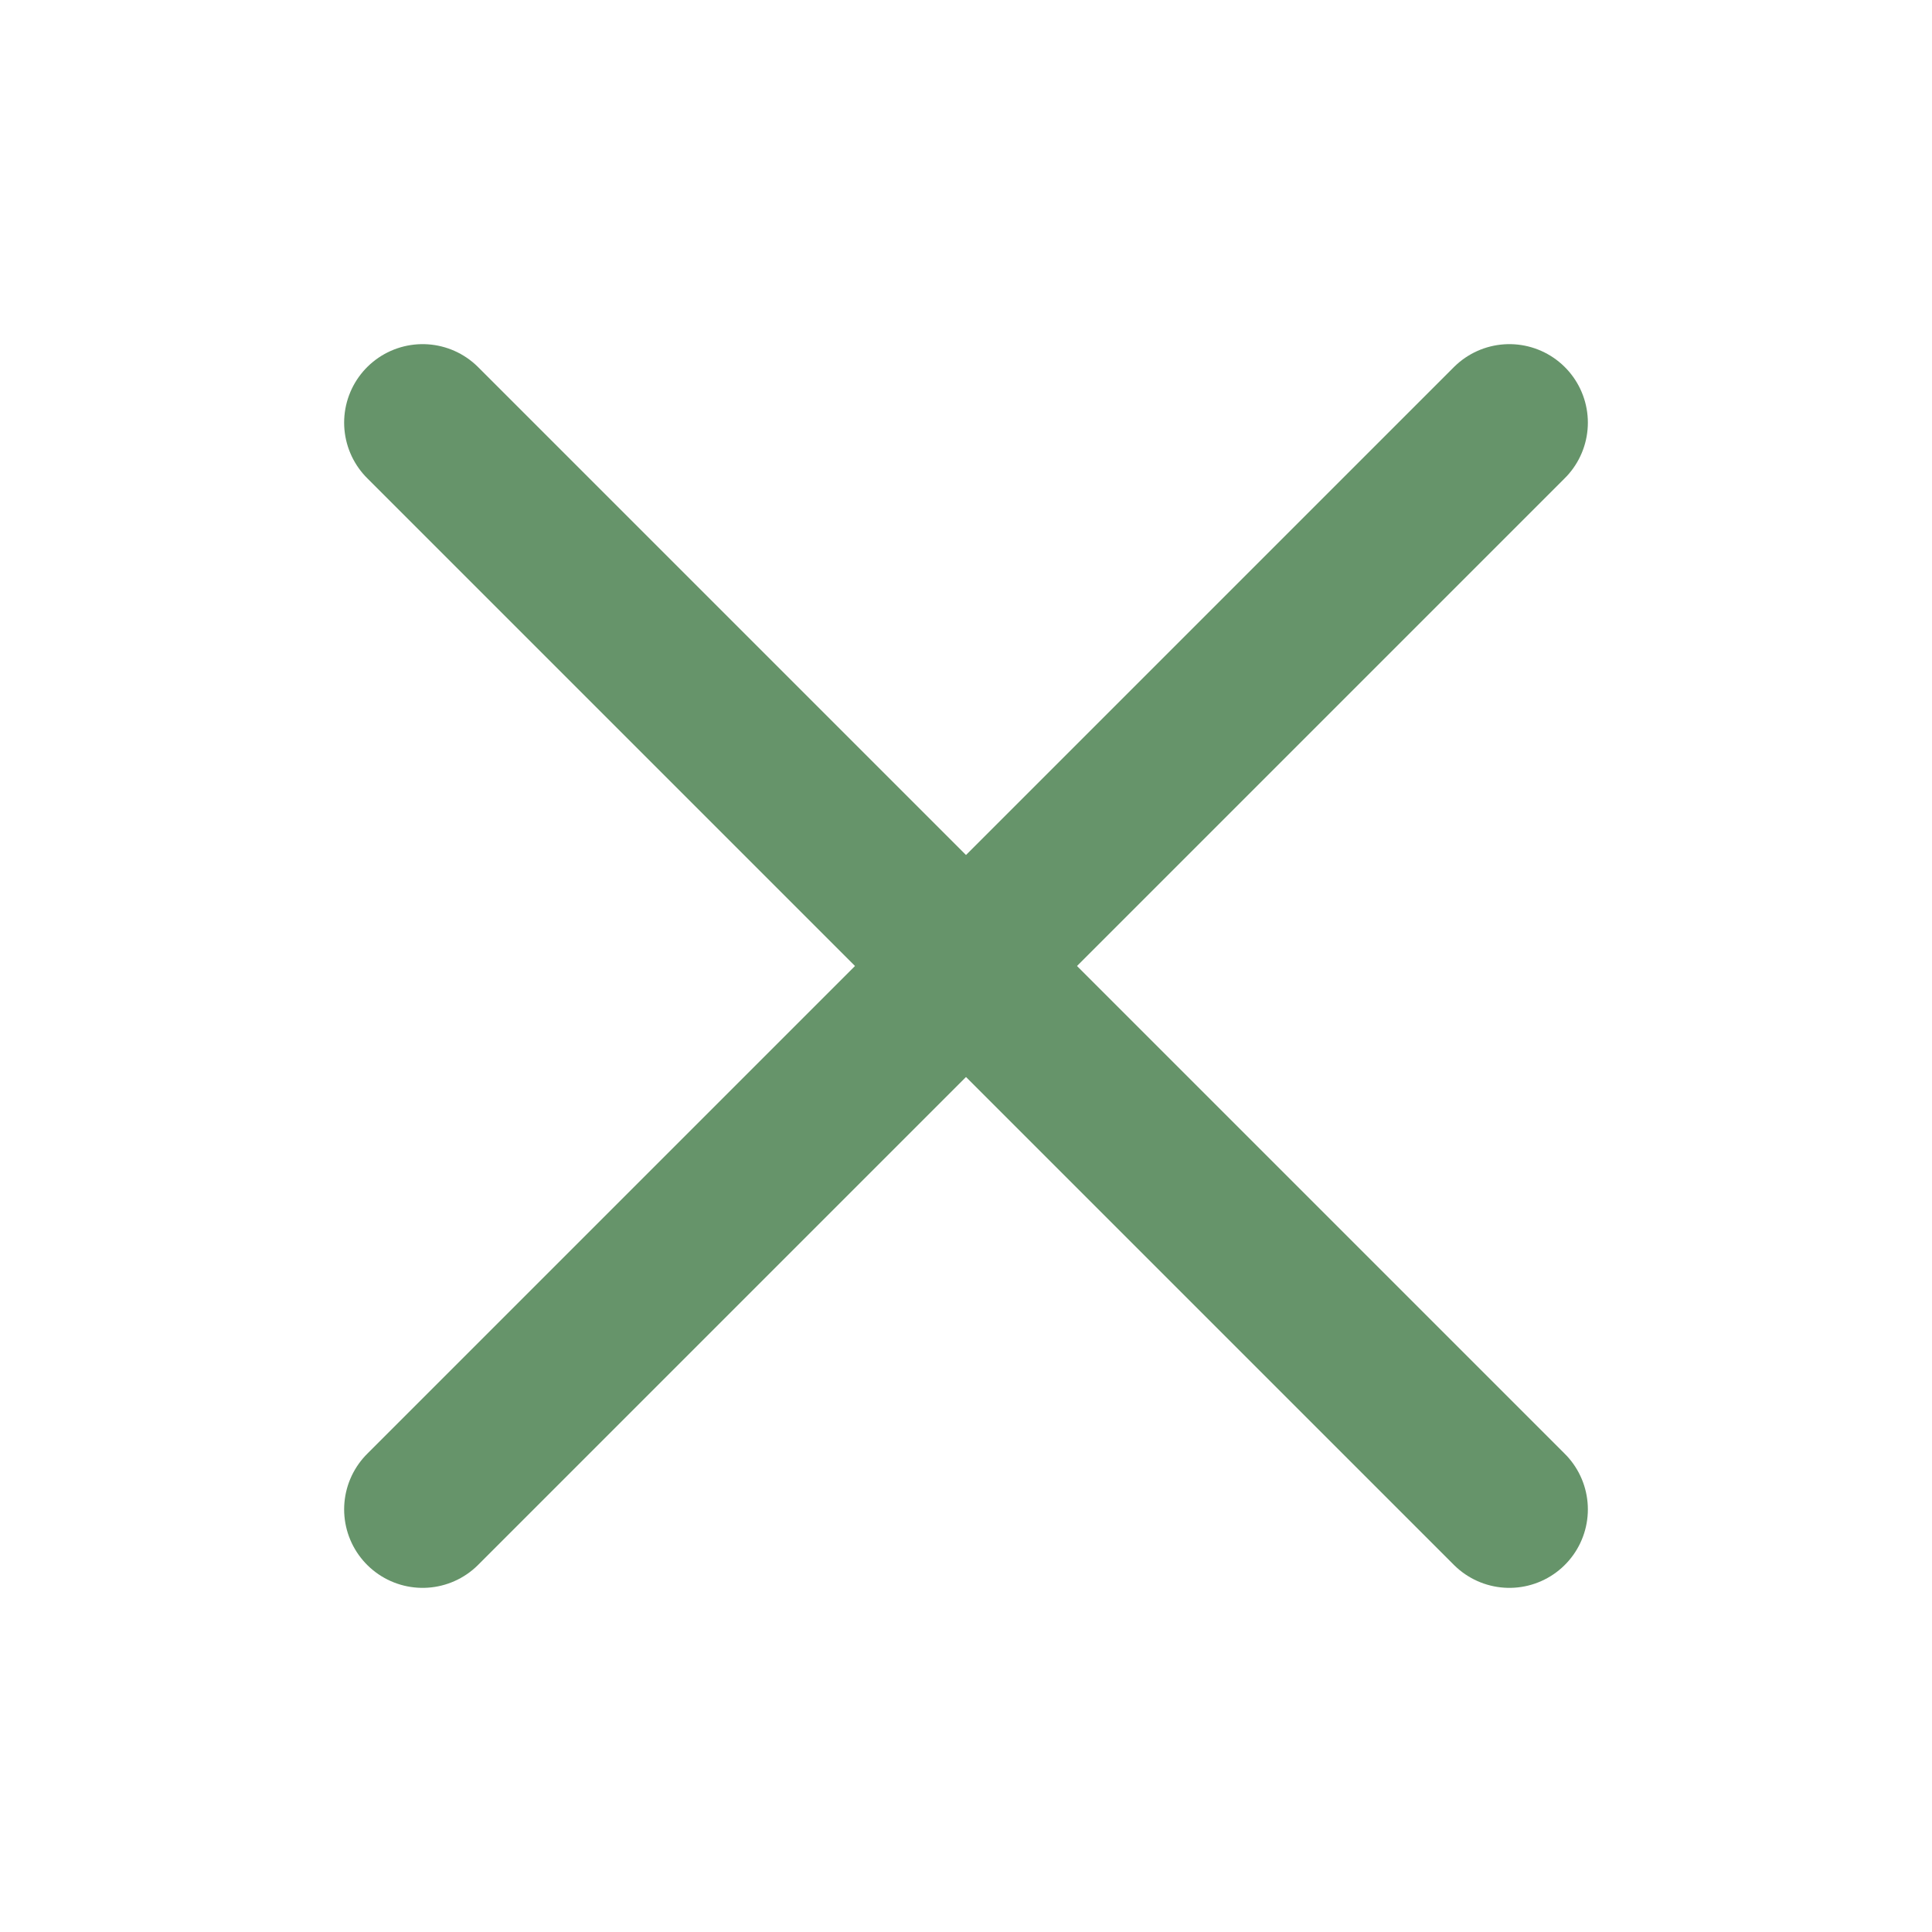
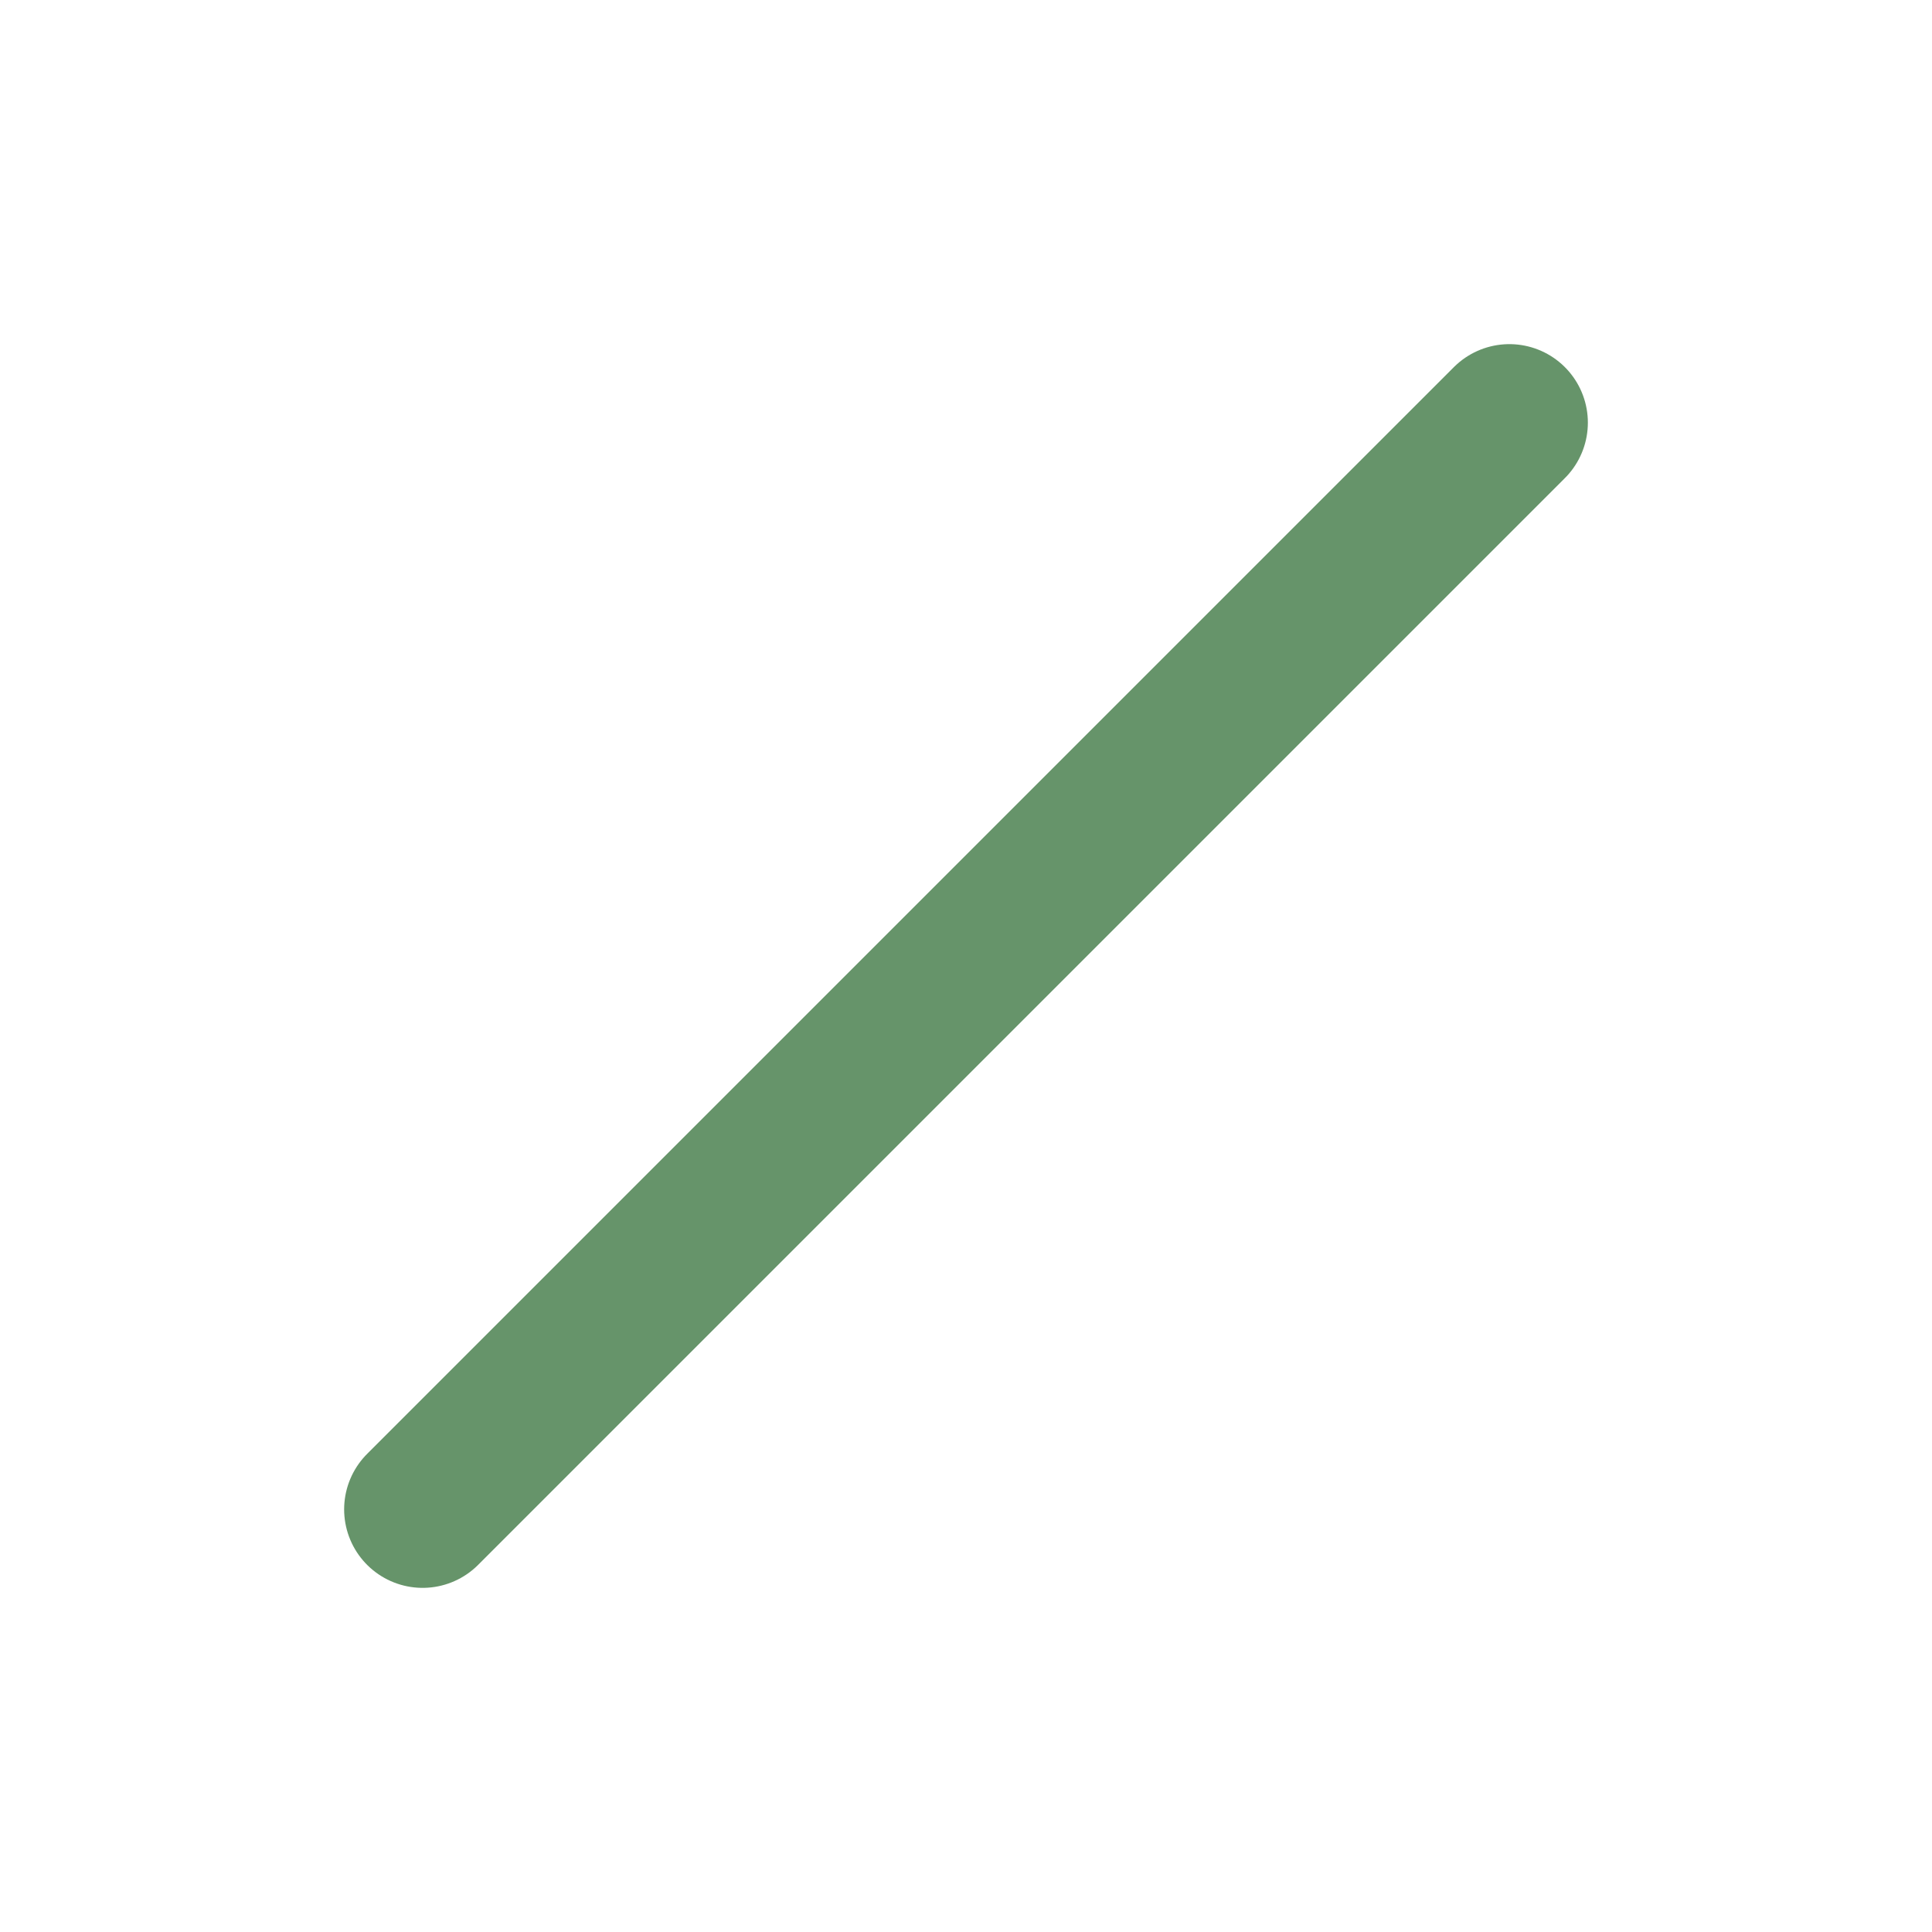
<svg xmlns="http://www.w3.org/2000/svg" width="16" height="16" viewBox="0 0 16 16" fill="none">
  <path d="M12.5 3.5L3.5 12.5" stroke="#66946A" stroke-width="1.3" stroke-linecap="round" stroke-linejoin="round" />
-   <path d="M12.5 12.5L3.5 3.5" stroke="#66946A" stroke-width="1.3" stroke-linecap="round" stroke-linejoin="round" />
</svg>